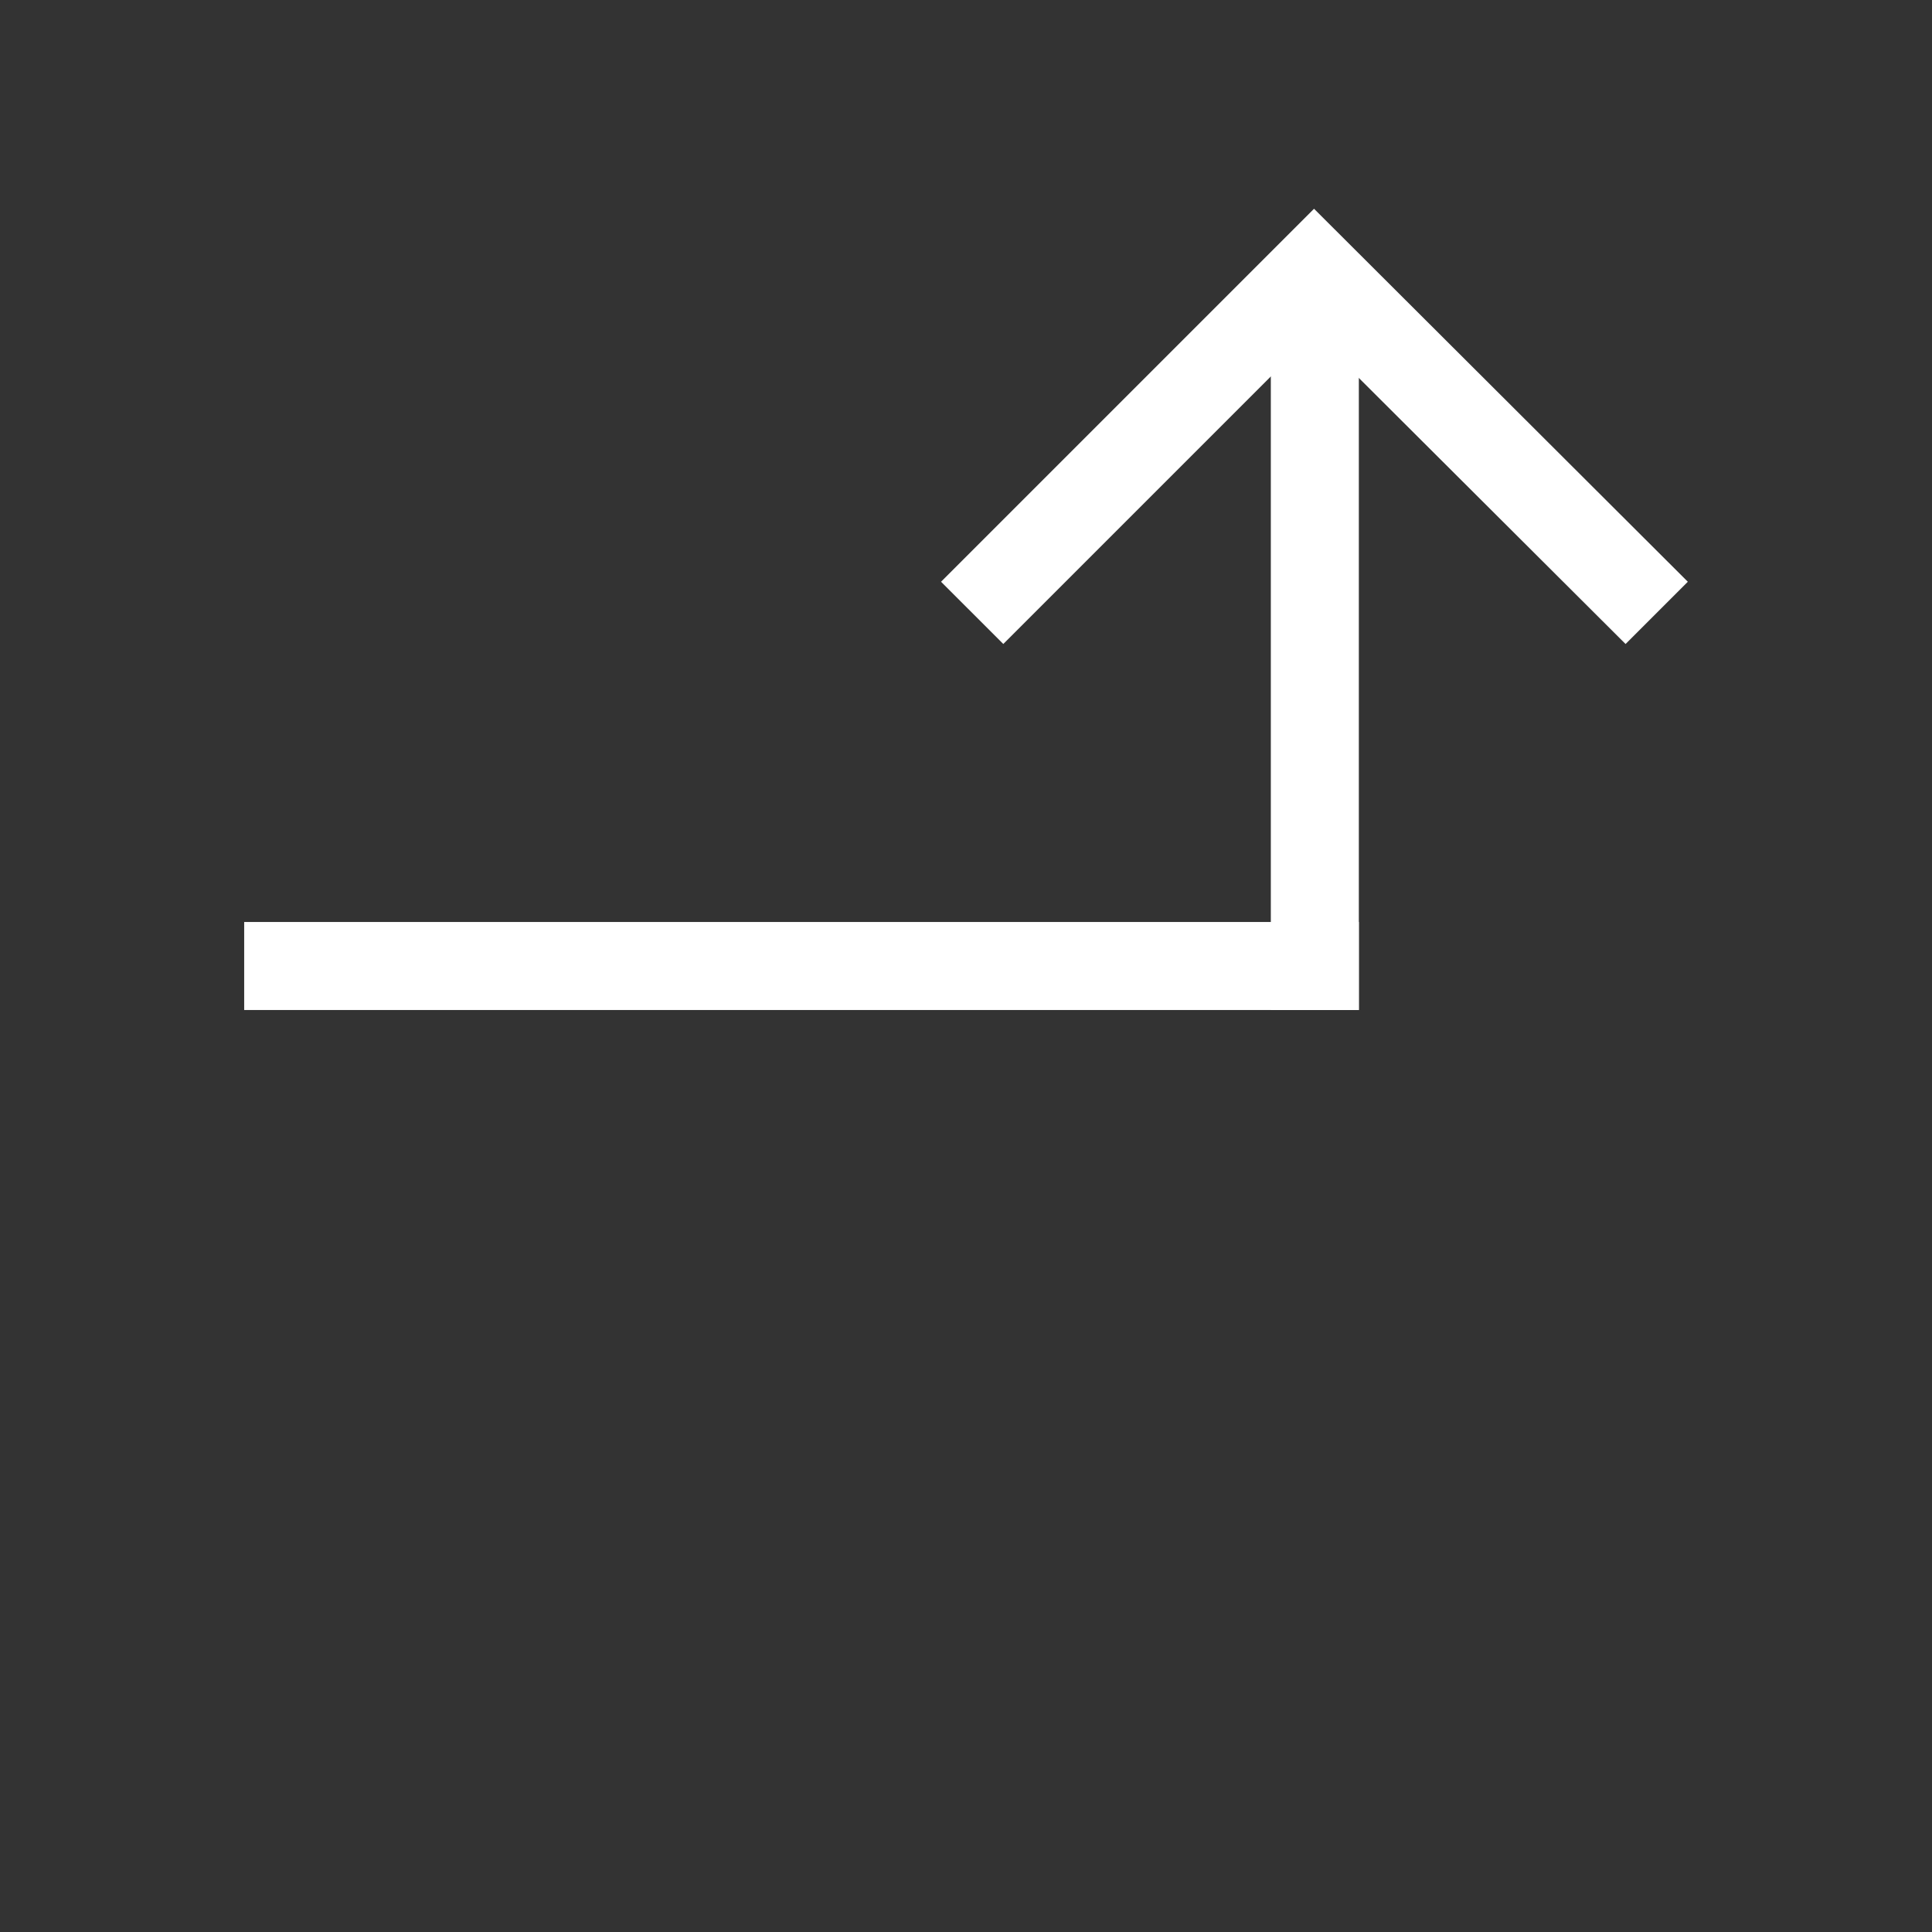
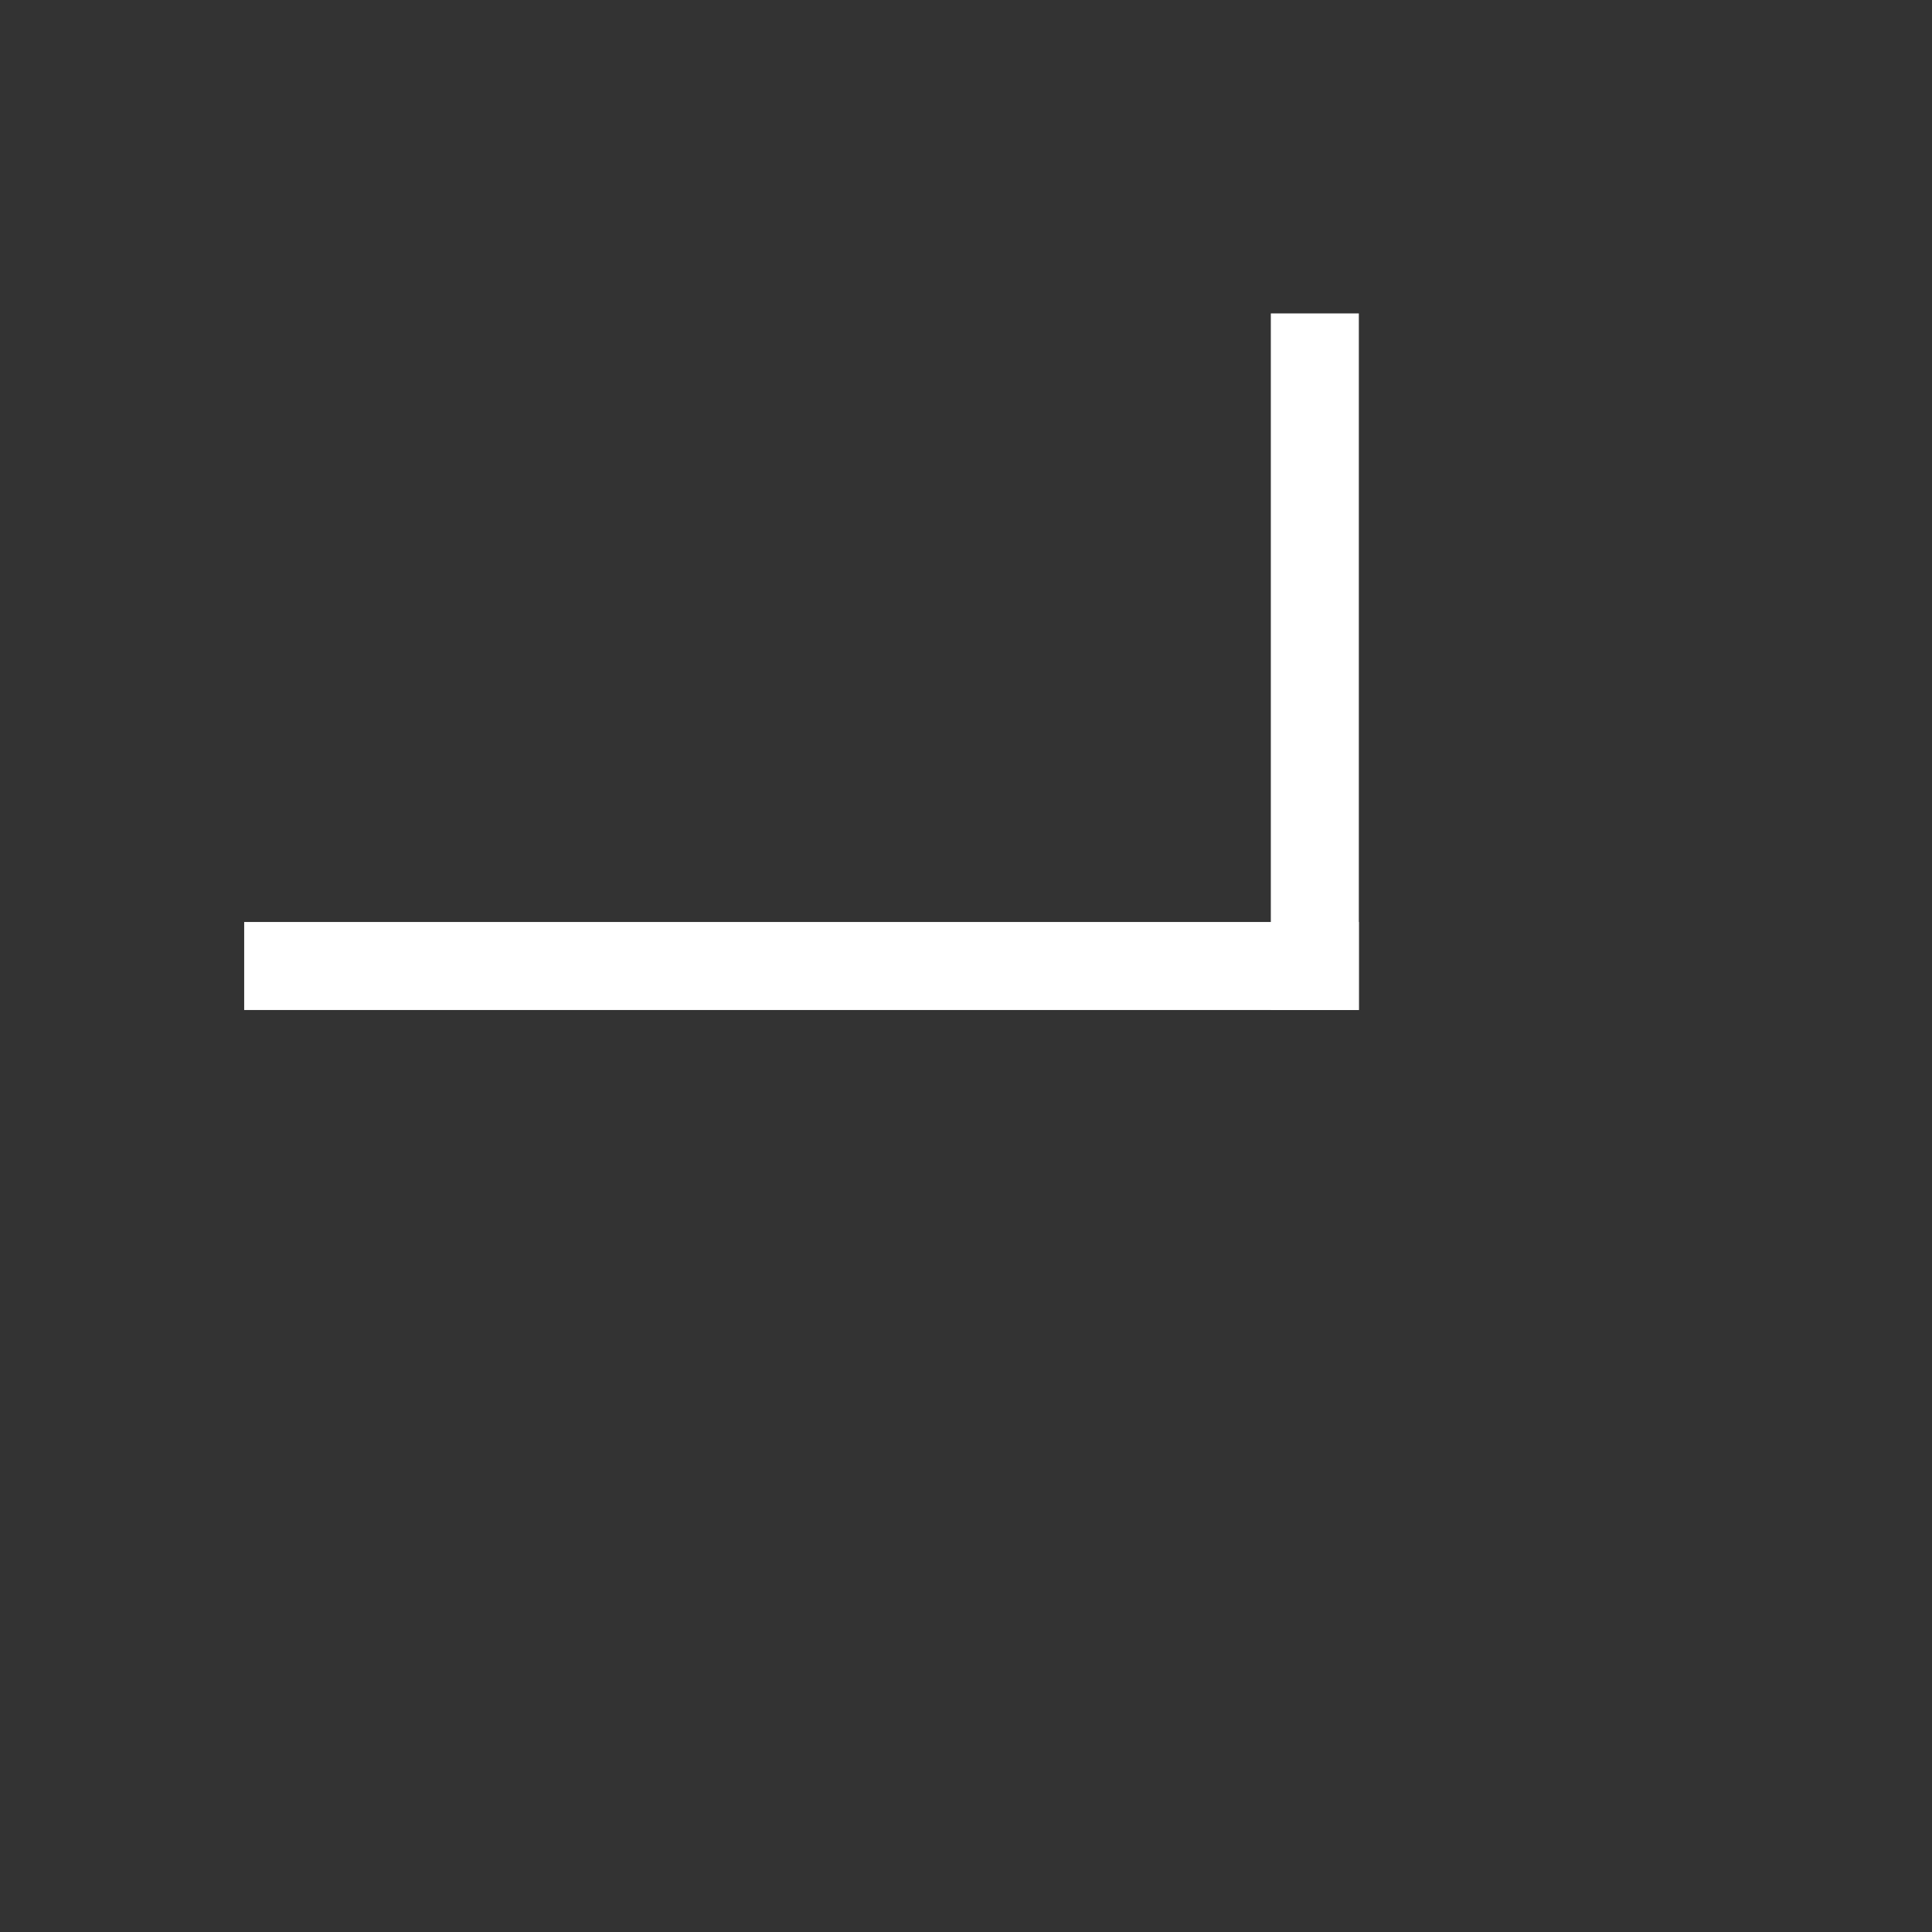
<svg xmlns="http://www.w3.org/2000/svg" version="1.1" id="Layer_1" x="0px" y="0px" viewBox="0 0 720 720" style="enable-background:new 0 0 720 720;" xml:space="preserve">
  <rect x="0" y="0" width="720" height="720" fill="#333333" stroke="none" />
  <style type="text/css">
	.st0{fill:none;}
	.st1{fill:#FFFFFF;}
</style>
  <g id="Layer_1_2_">
</g>
-   <rect class="st0" width="720" height="720" />
-   <rect class="st0" width="720" height="720" />
  <rect x="91" y="343.6" class="st1" width="415.4" height="32.8" />
-   <polygon class="st1" points="629,216.8 605.8,240 489.7,124.2 373.9,240 350.7,216.8 489.7,77.8 " />
  <rect x="473.6" y="116.8" class="st1" width="32.8" height="259.6" />
</svg>